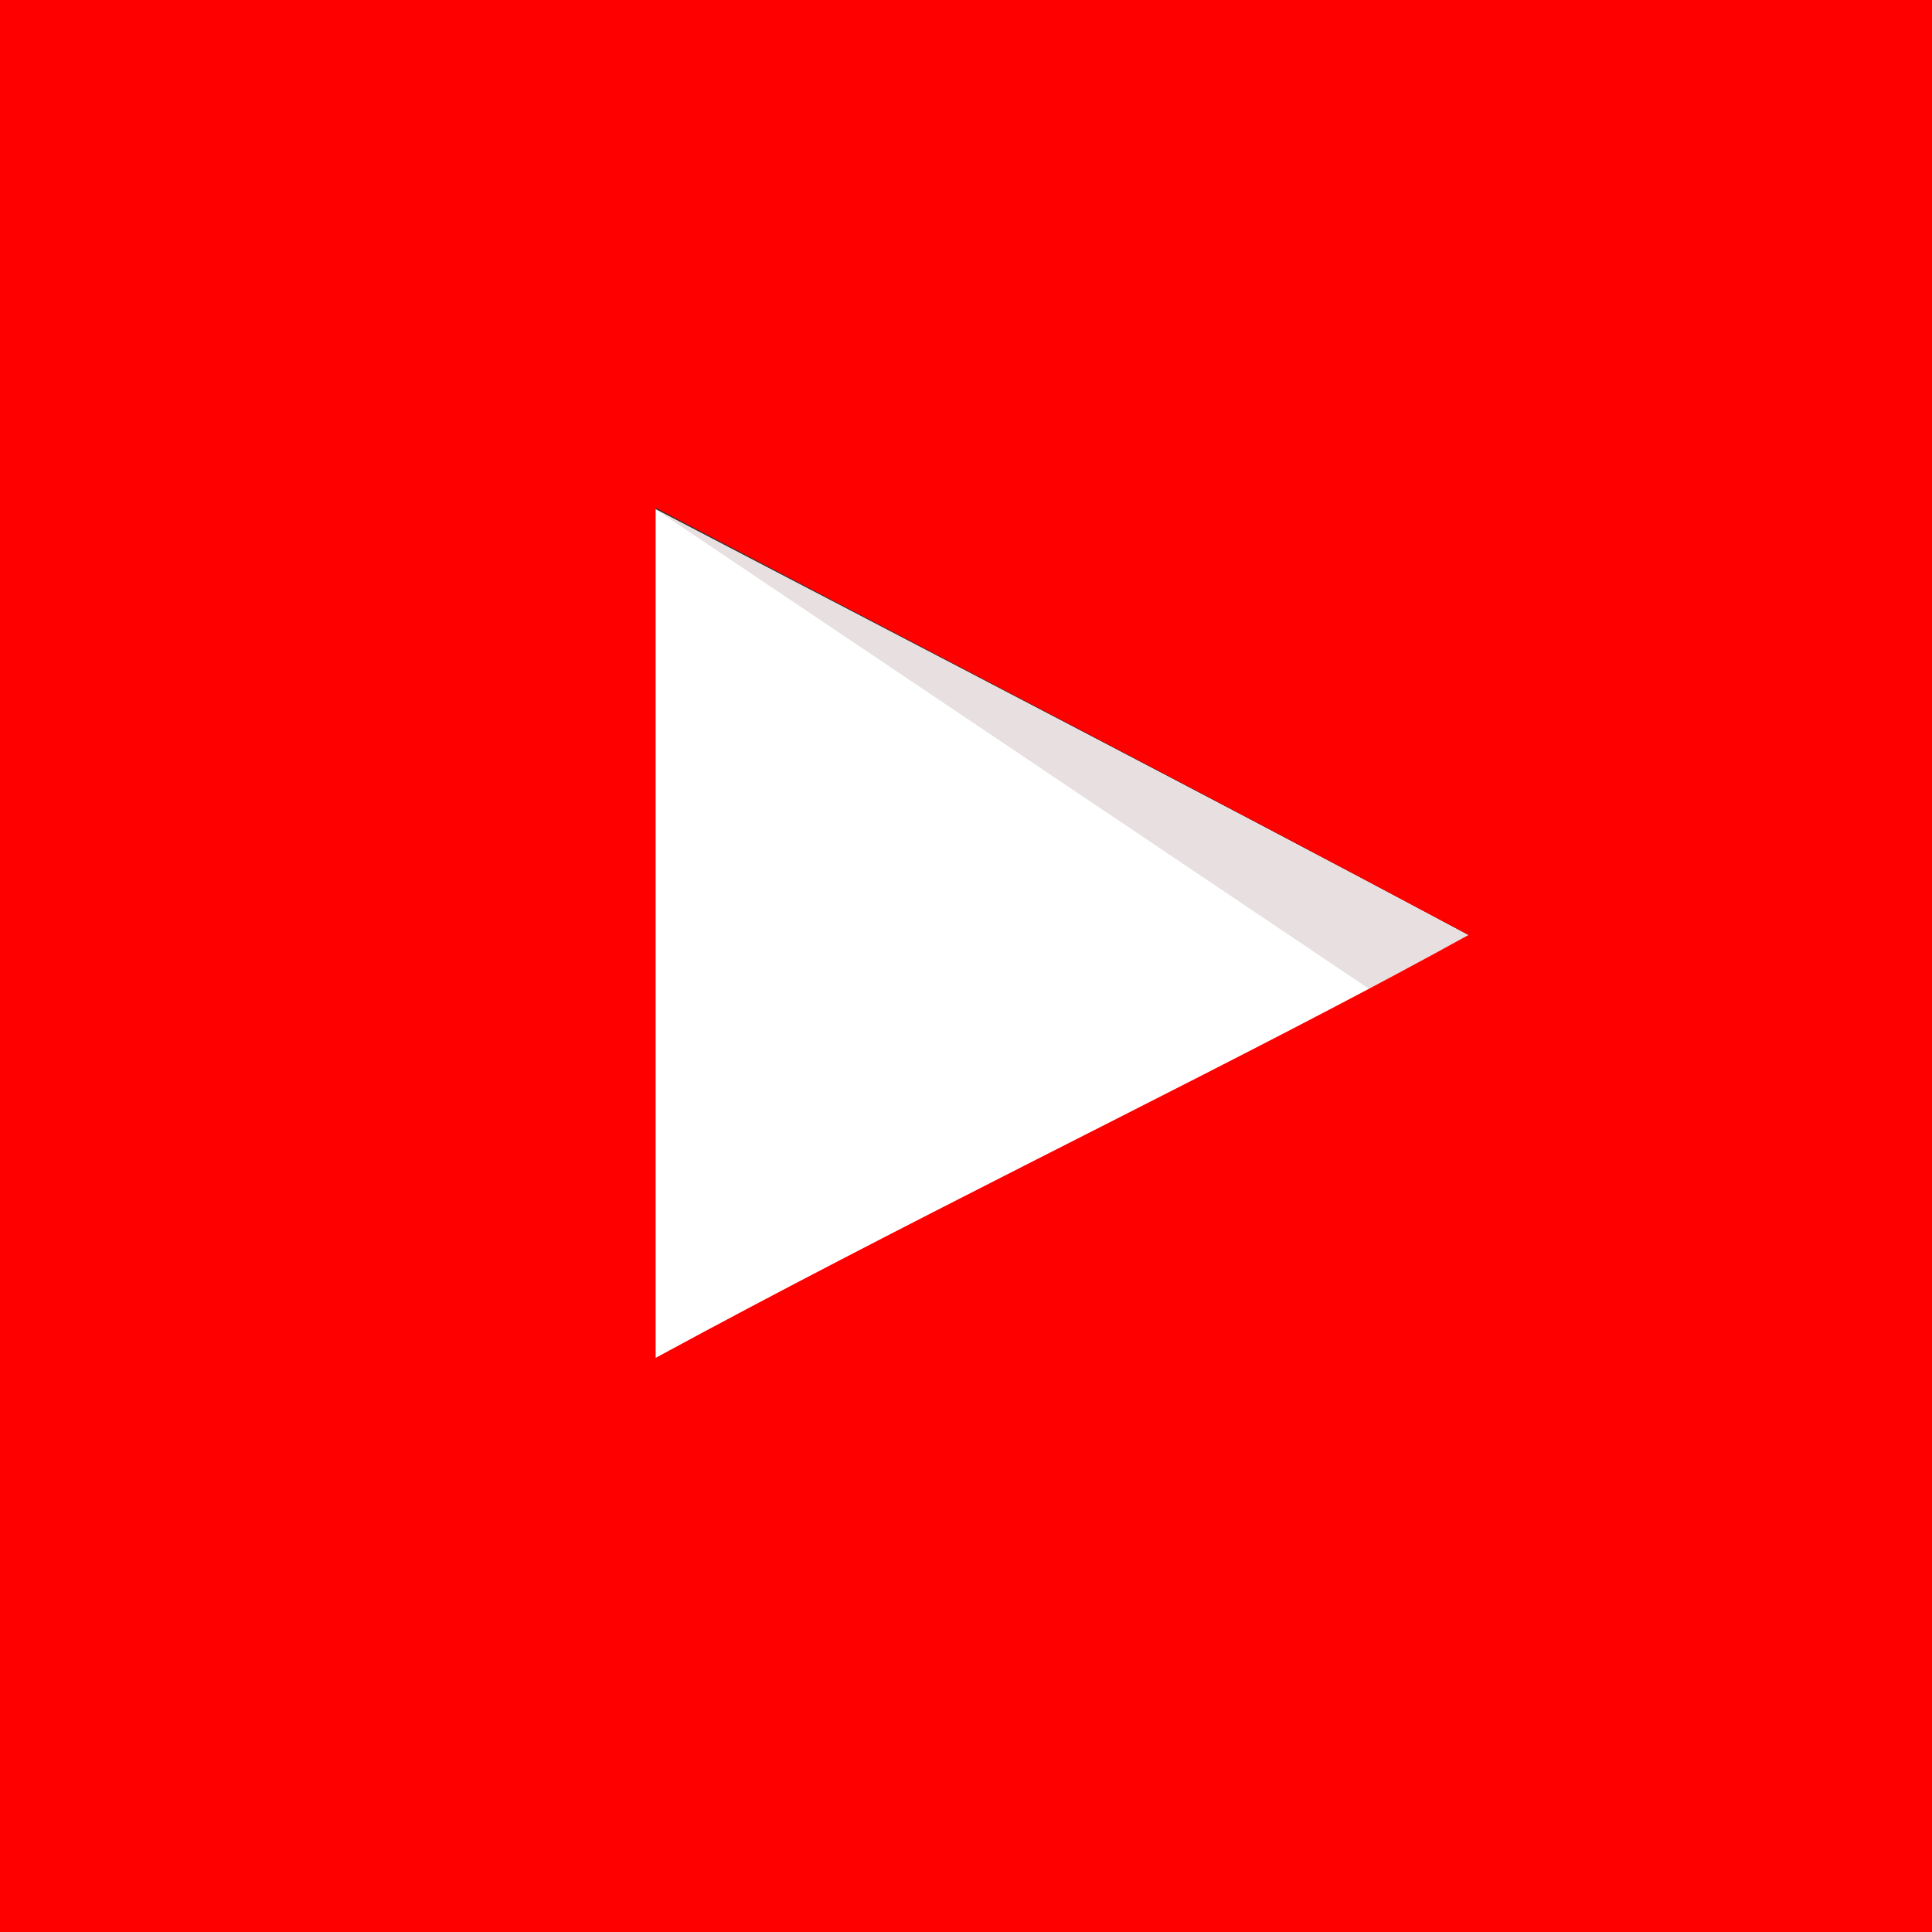
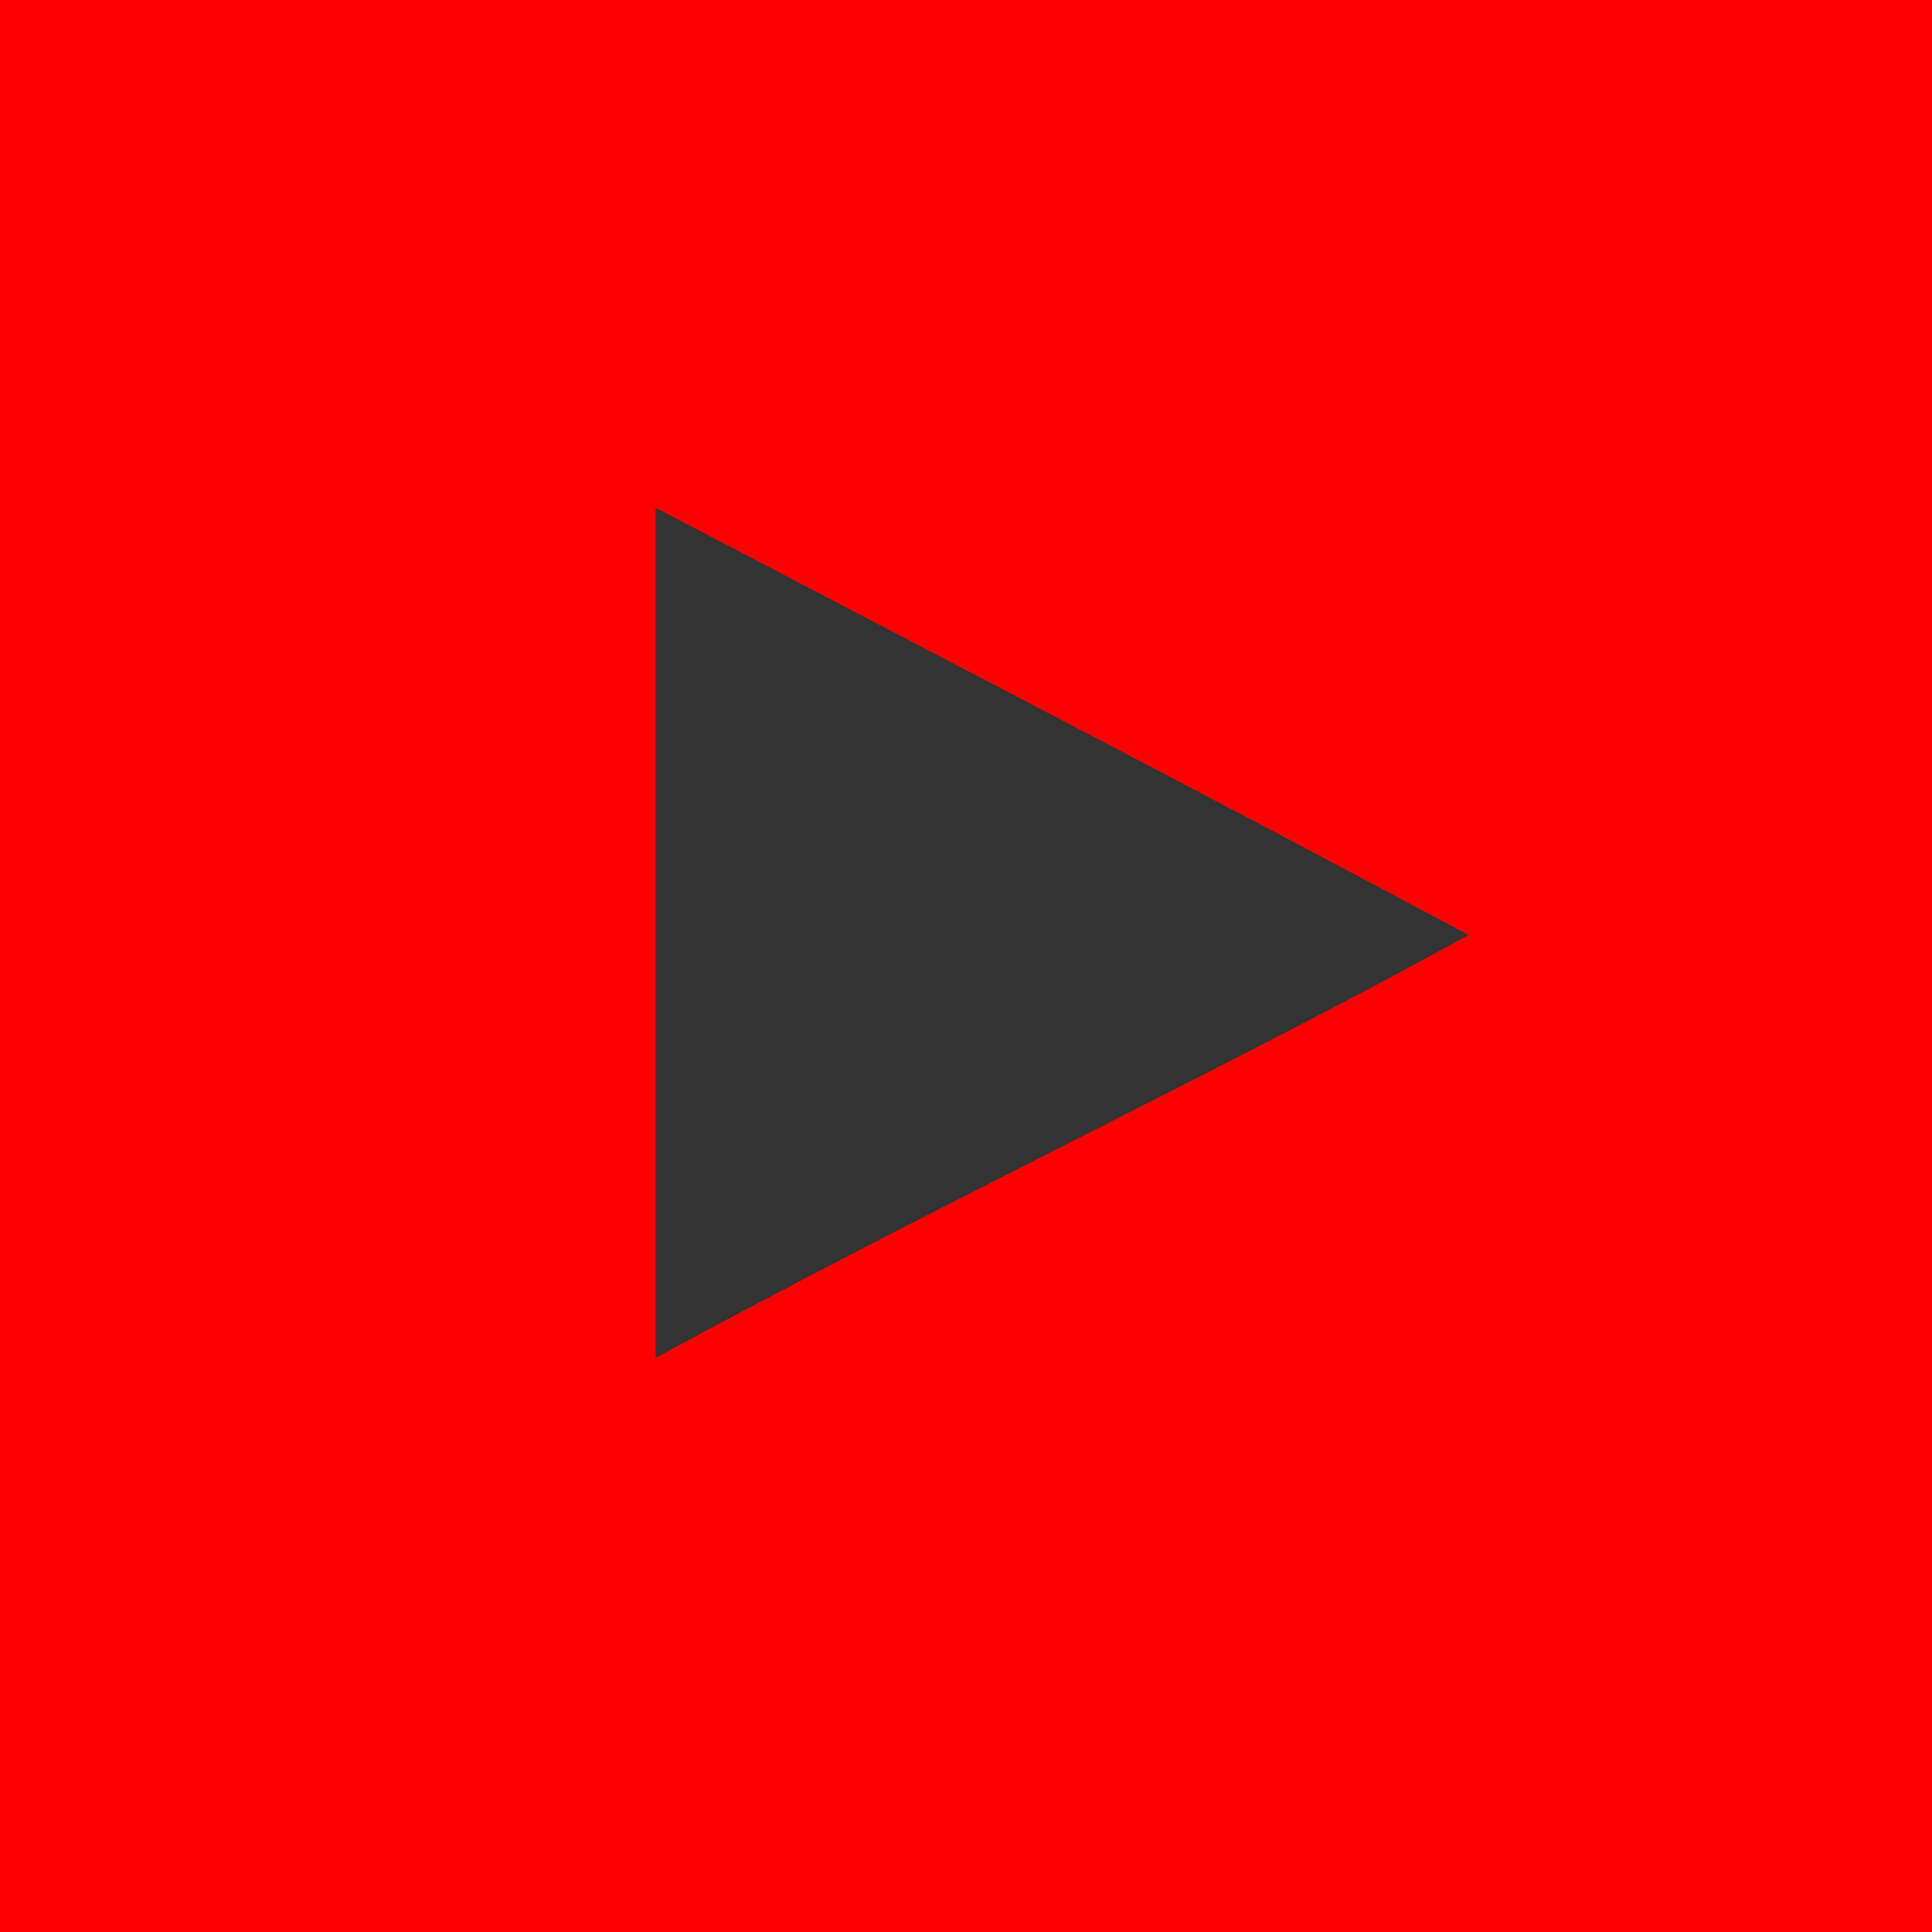
<svg xmlns="http://www.w3.org/2000/svg" id="Layer_1" data-name="Layer 1" viewBox="0 0 300 300">
  <rect x="0" y="0" width="300" height="300" fill="#333333" stroke="none" />
  <defs>
    <style>.cls-1{fill:#fff;}.cls-2{fill:#e8e0e0;}.cls-3{fill:red;}</style>
  </defs>
-   <path class="cls-1" d="M228,145.2c-43-23-84.22-44.13-126.33-66.2V211c44.31-24.09,91-46.15,126.52-65.82Z" transform="translate(0)" />
-   <path class="cls-2" d="M228,145.2c-43-23-126.33-66.2-126.33-66.2l111.07,74.65S192.46,164.87,228,145.2Z" transform="translate(0)" />
  <path class="cls-3" d="M0,0V300H300V0ZM228.15,145.2l-.08,0-.07,0-4.4,2.41-.67.37c-3.37,1.83-6.84,3.69-10.38,5.57-33,17.46-72.72,36.64-110.74,57.3v-132c42.09,22.06,83.26,43.37,126.26,66.35l.26-.15Z" transform="translate(0)" />
</svg>